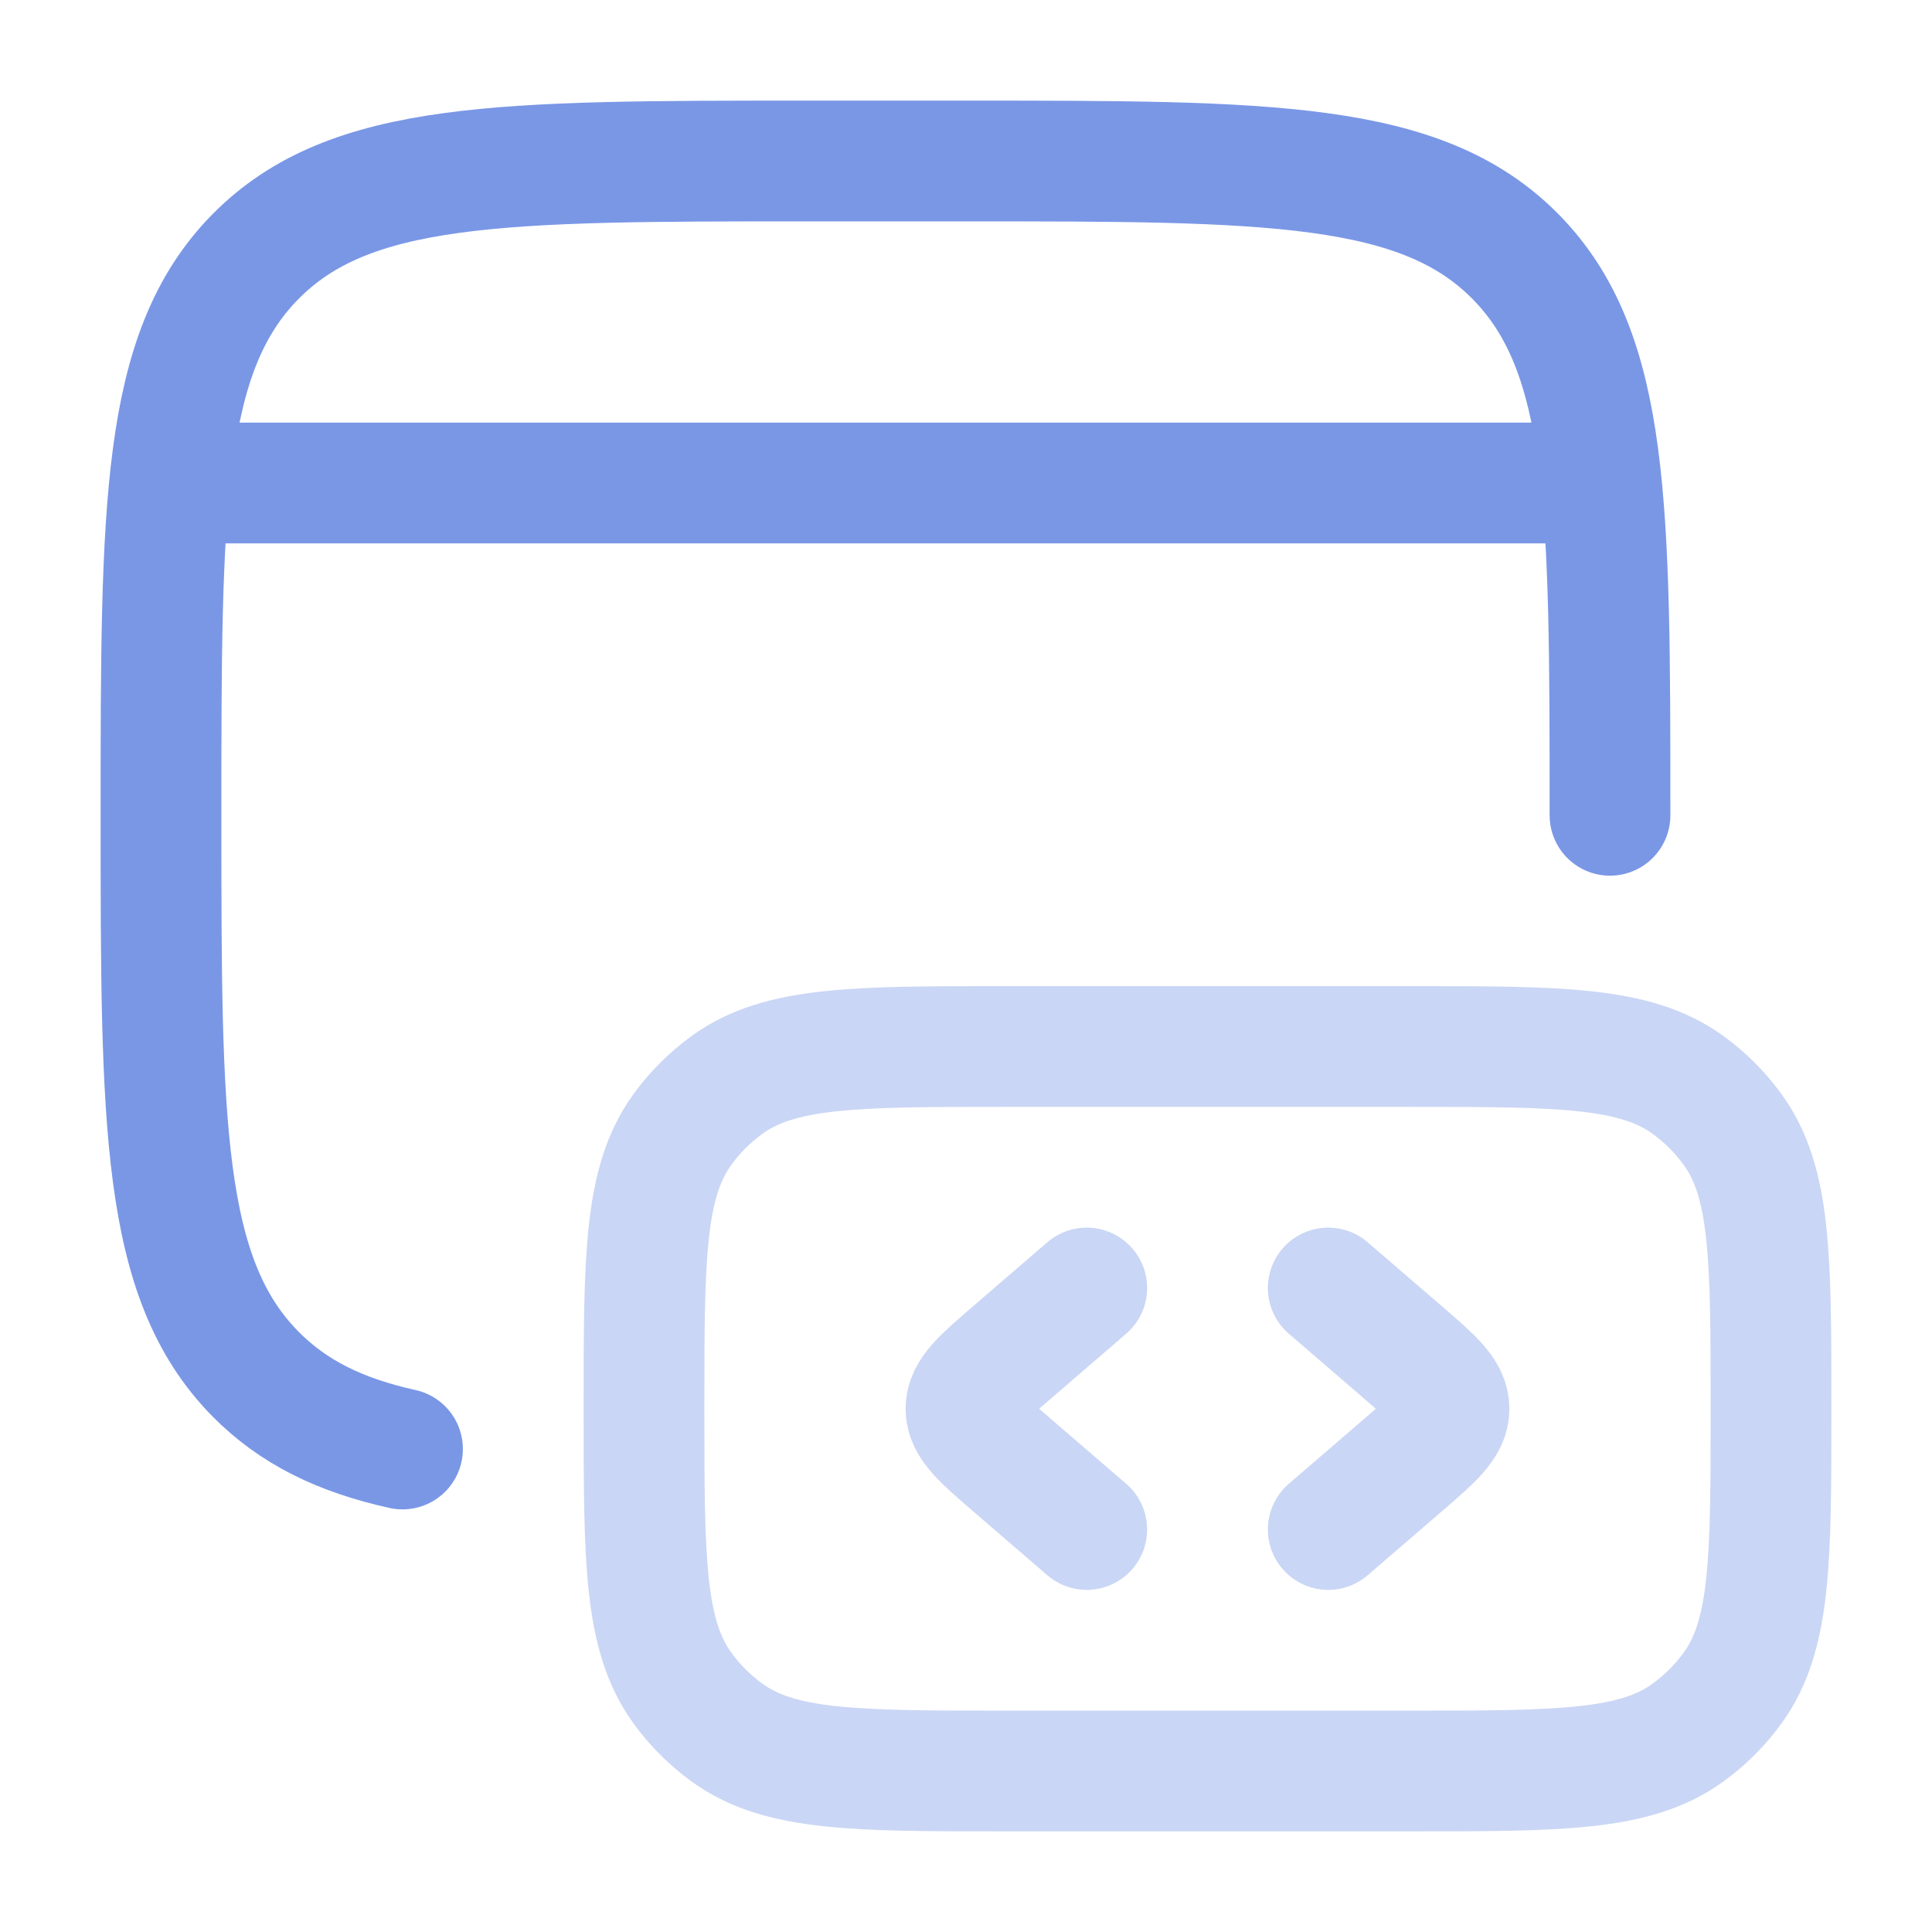
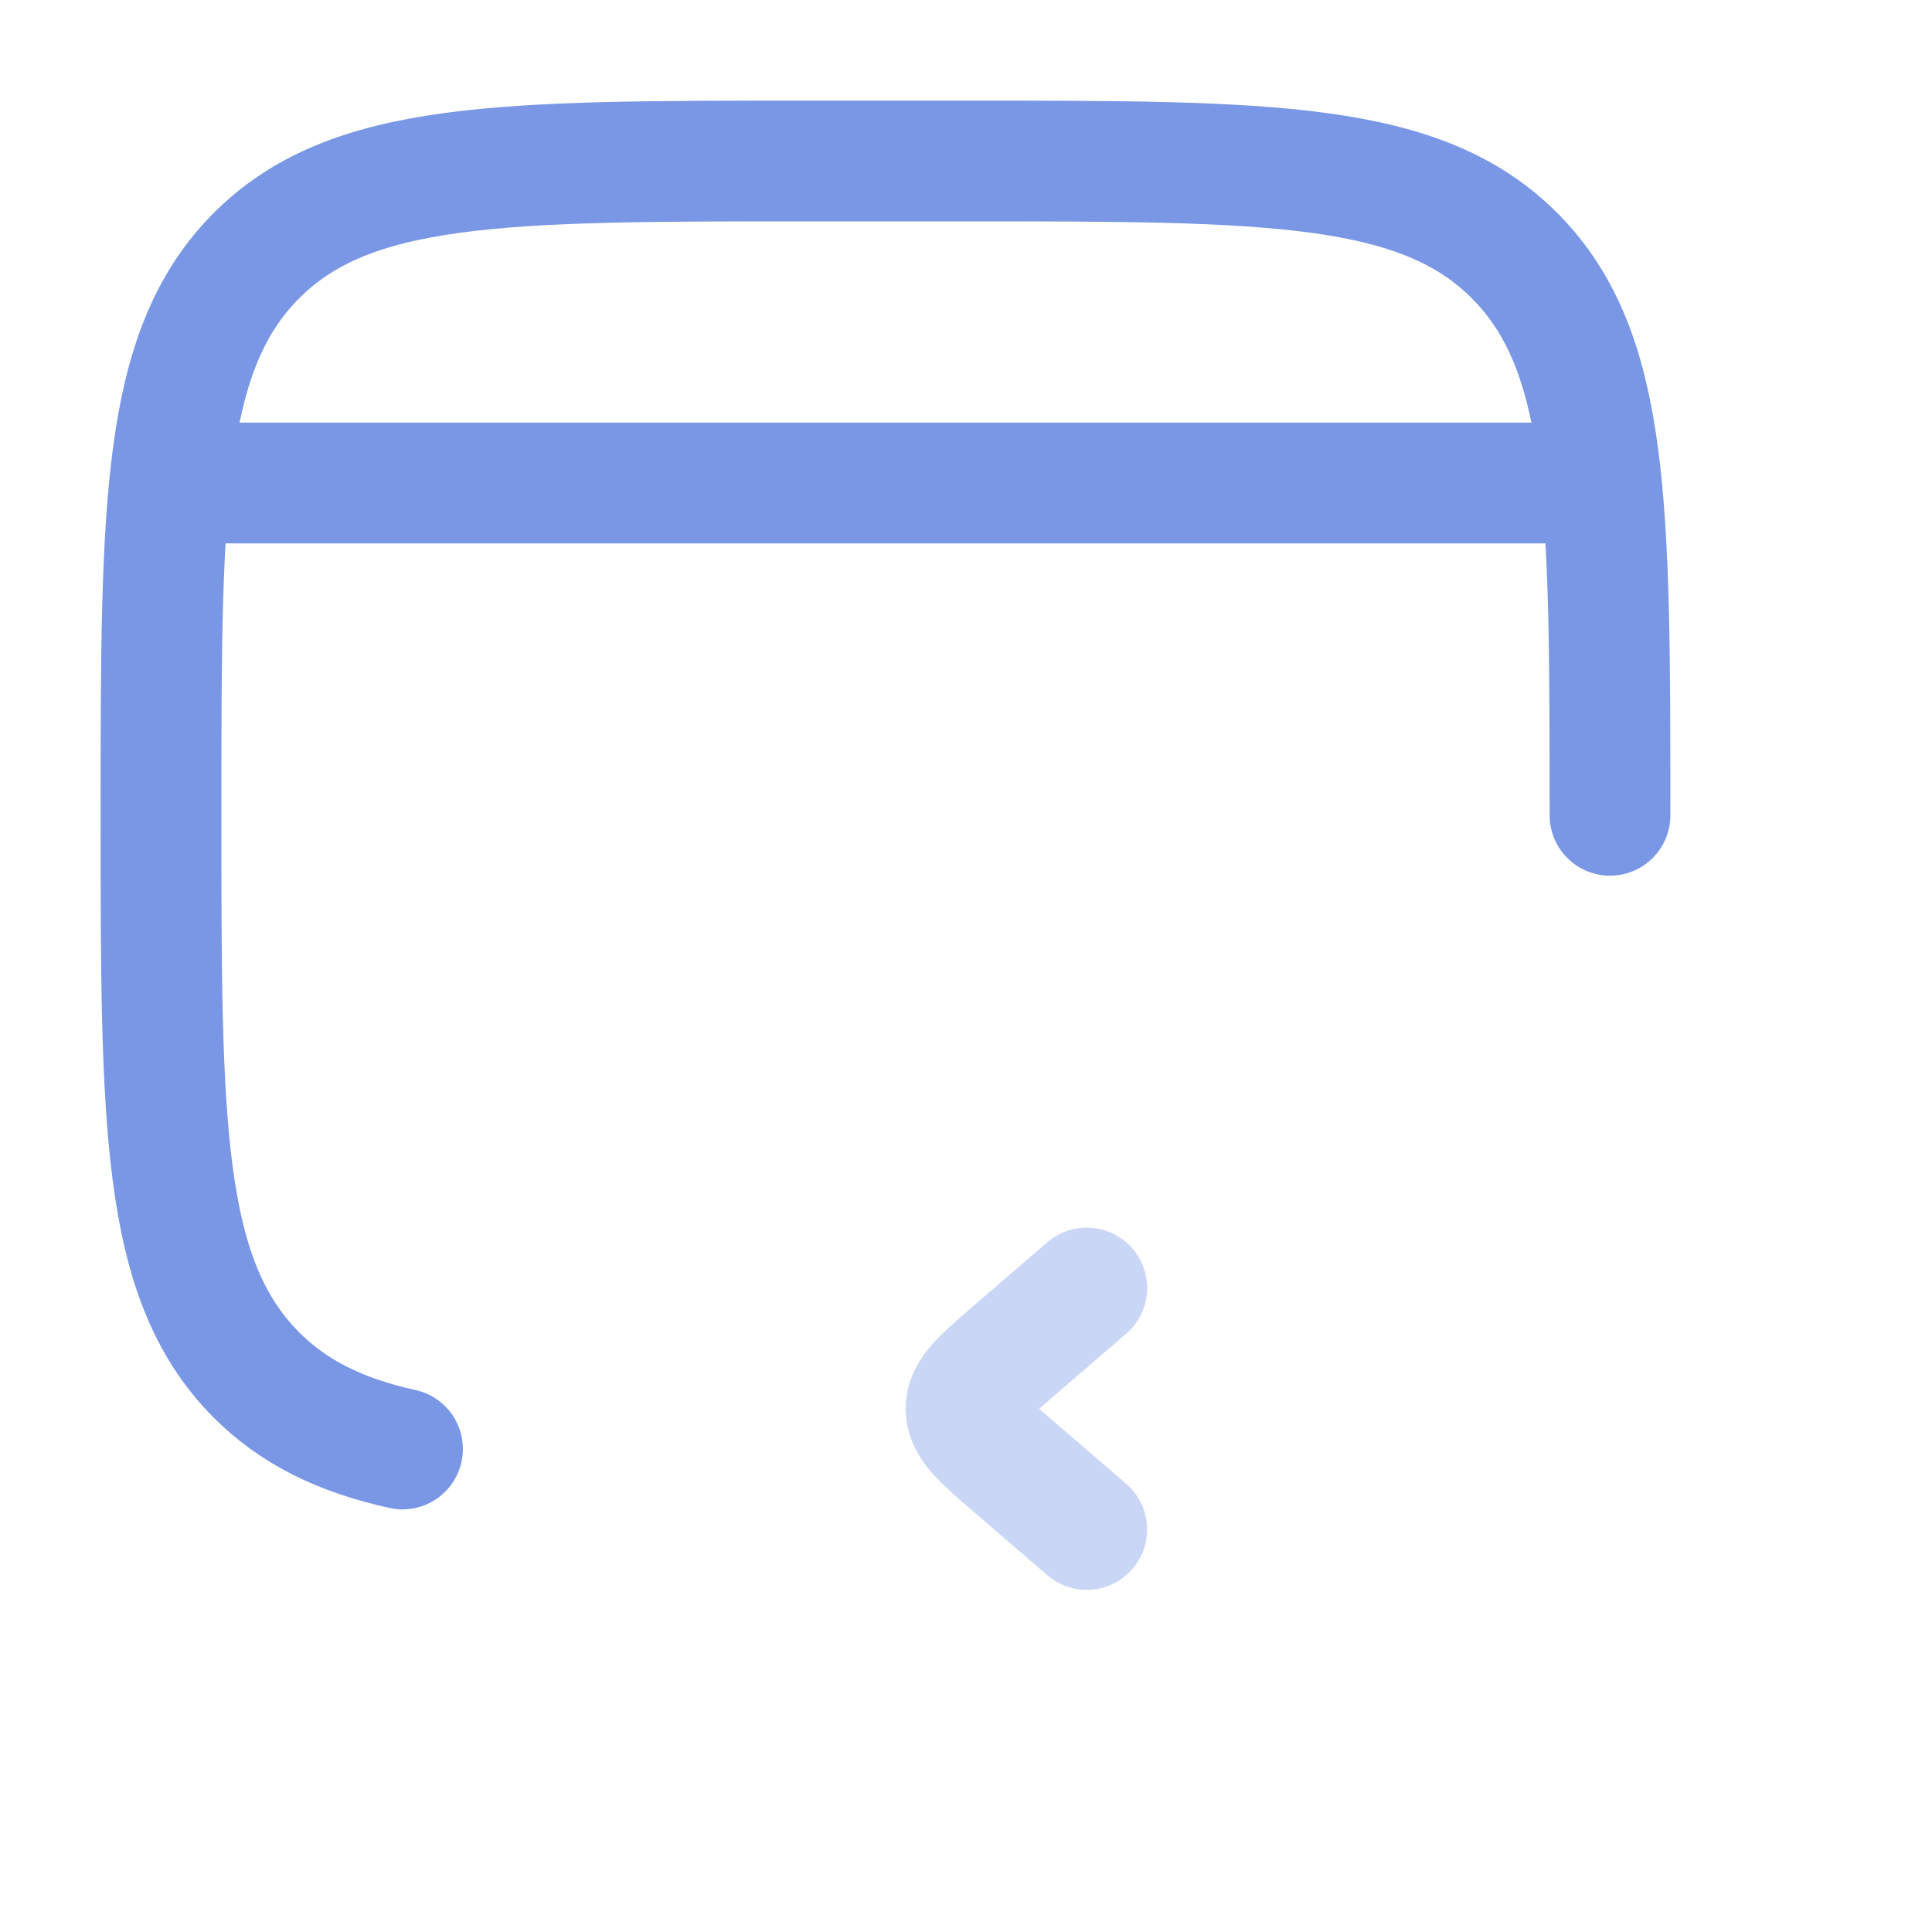
<svg xmlns="http://www.w3.org/2000/svg" width="36" height="36" viewBox="0 0 36 36" fill="none">
-   <path d="M33 26.25C33 23.438 33 22.032 32.284 21.046C32.053 20.727 31.773 20.448 31.454 20.216C30.468 19.5 29.062 19.5 26.25 19.5H18.75C15.938 19.5 14.532 19.5 13.546 20.216C13.227 20.448 12.947 20.727 12.716 21.046C12 22.032 12 23.438 12 26.25C12 29.062 12 30.468 12.716 31.454C12.947 31.773 13.227 32.052 13.546 32.284C14.532 33 15.938 33 18.75 33H26.25C29.062 33 30.468 33 31.454 32.284C31.773 32.052 32.053 31.773 32.284 31.454C33 30.468 33 29.062 33 26.25Z" stroke="#CAD6F5" stroke-width="2.25" />
-   <path d="M24.75 24L26.13 25.189C26.71 25.689 27 25.939 27 26.25C27 26.561 26.71 26.811 26.13 27.311L24.75 28.5" stroke="#CAD6F5" stroke-width="2.25" stroke-linecap="round" stroke-linejoin="round" />
  <path d="M20.25 24L18.87 25.189C18.29 25.689 18 25.939 18 26.25C18 26.561 18.29 26.811 18.87 27.311L20.25 28.5" stroke="#CAD6F5" stroke-width="2.25" stroke-linecap="round" stroke-linejoin="round" />
  <path d="M3.75 9H29.25" stroke="#7A97E6" stroke-width="2.25" stroke-linecap="round" stroke-linejoin="round" />
  <path d="M30 15.192C30 9.445 30 6.571 28.243 4.785C26.485 3 23.657 3 18 3H15C9.343 3 6.515 3 4.757 4.785C3 6.571 3 9.445 3 15.192C3 20.939 3 23.813 4.757 25.599C5.462 26.314 6.338 26.743 7.5 27" stroke="#7A97E6" stroke-width="2.25" stroke-linecap="round" />
</svg>